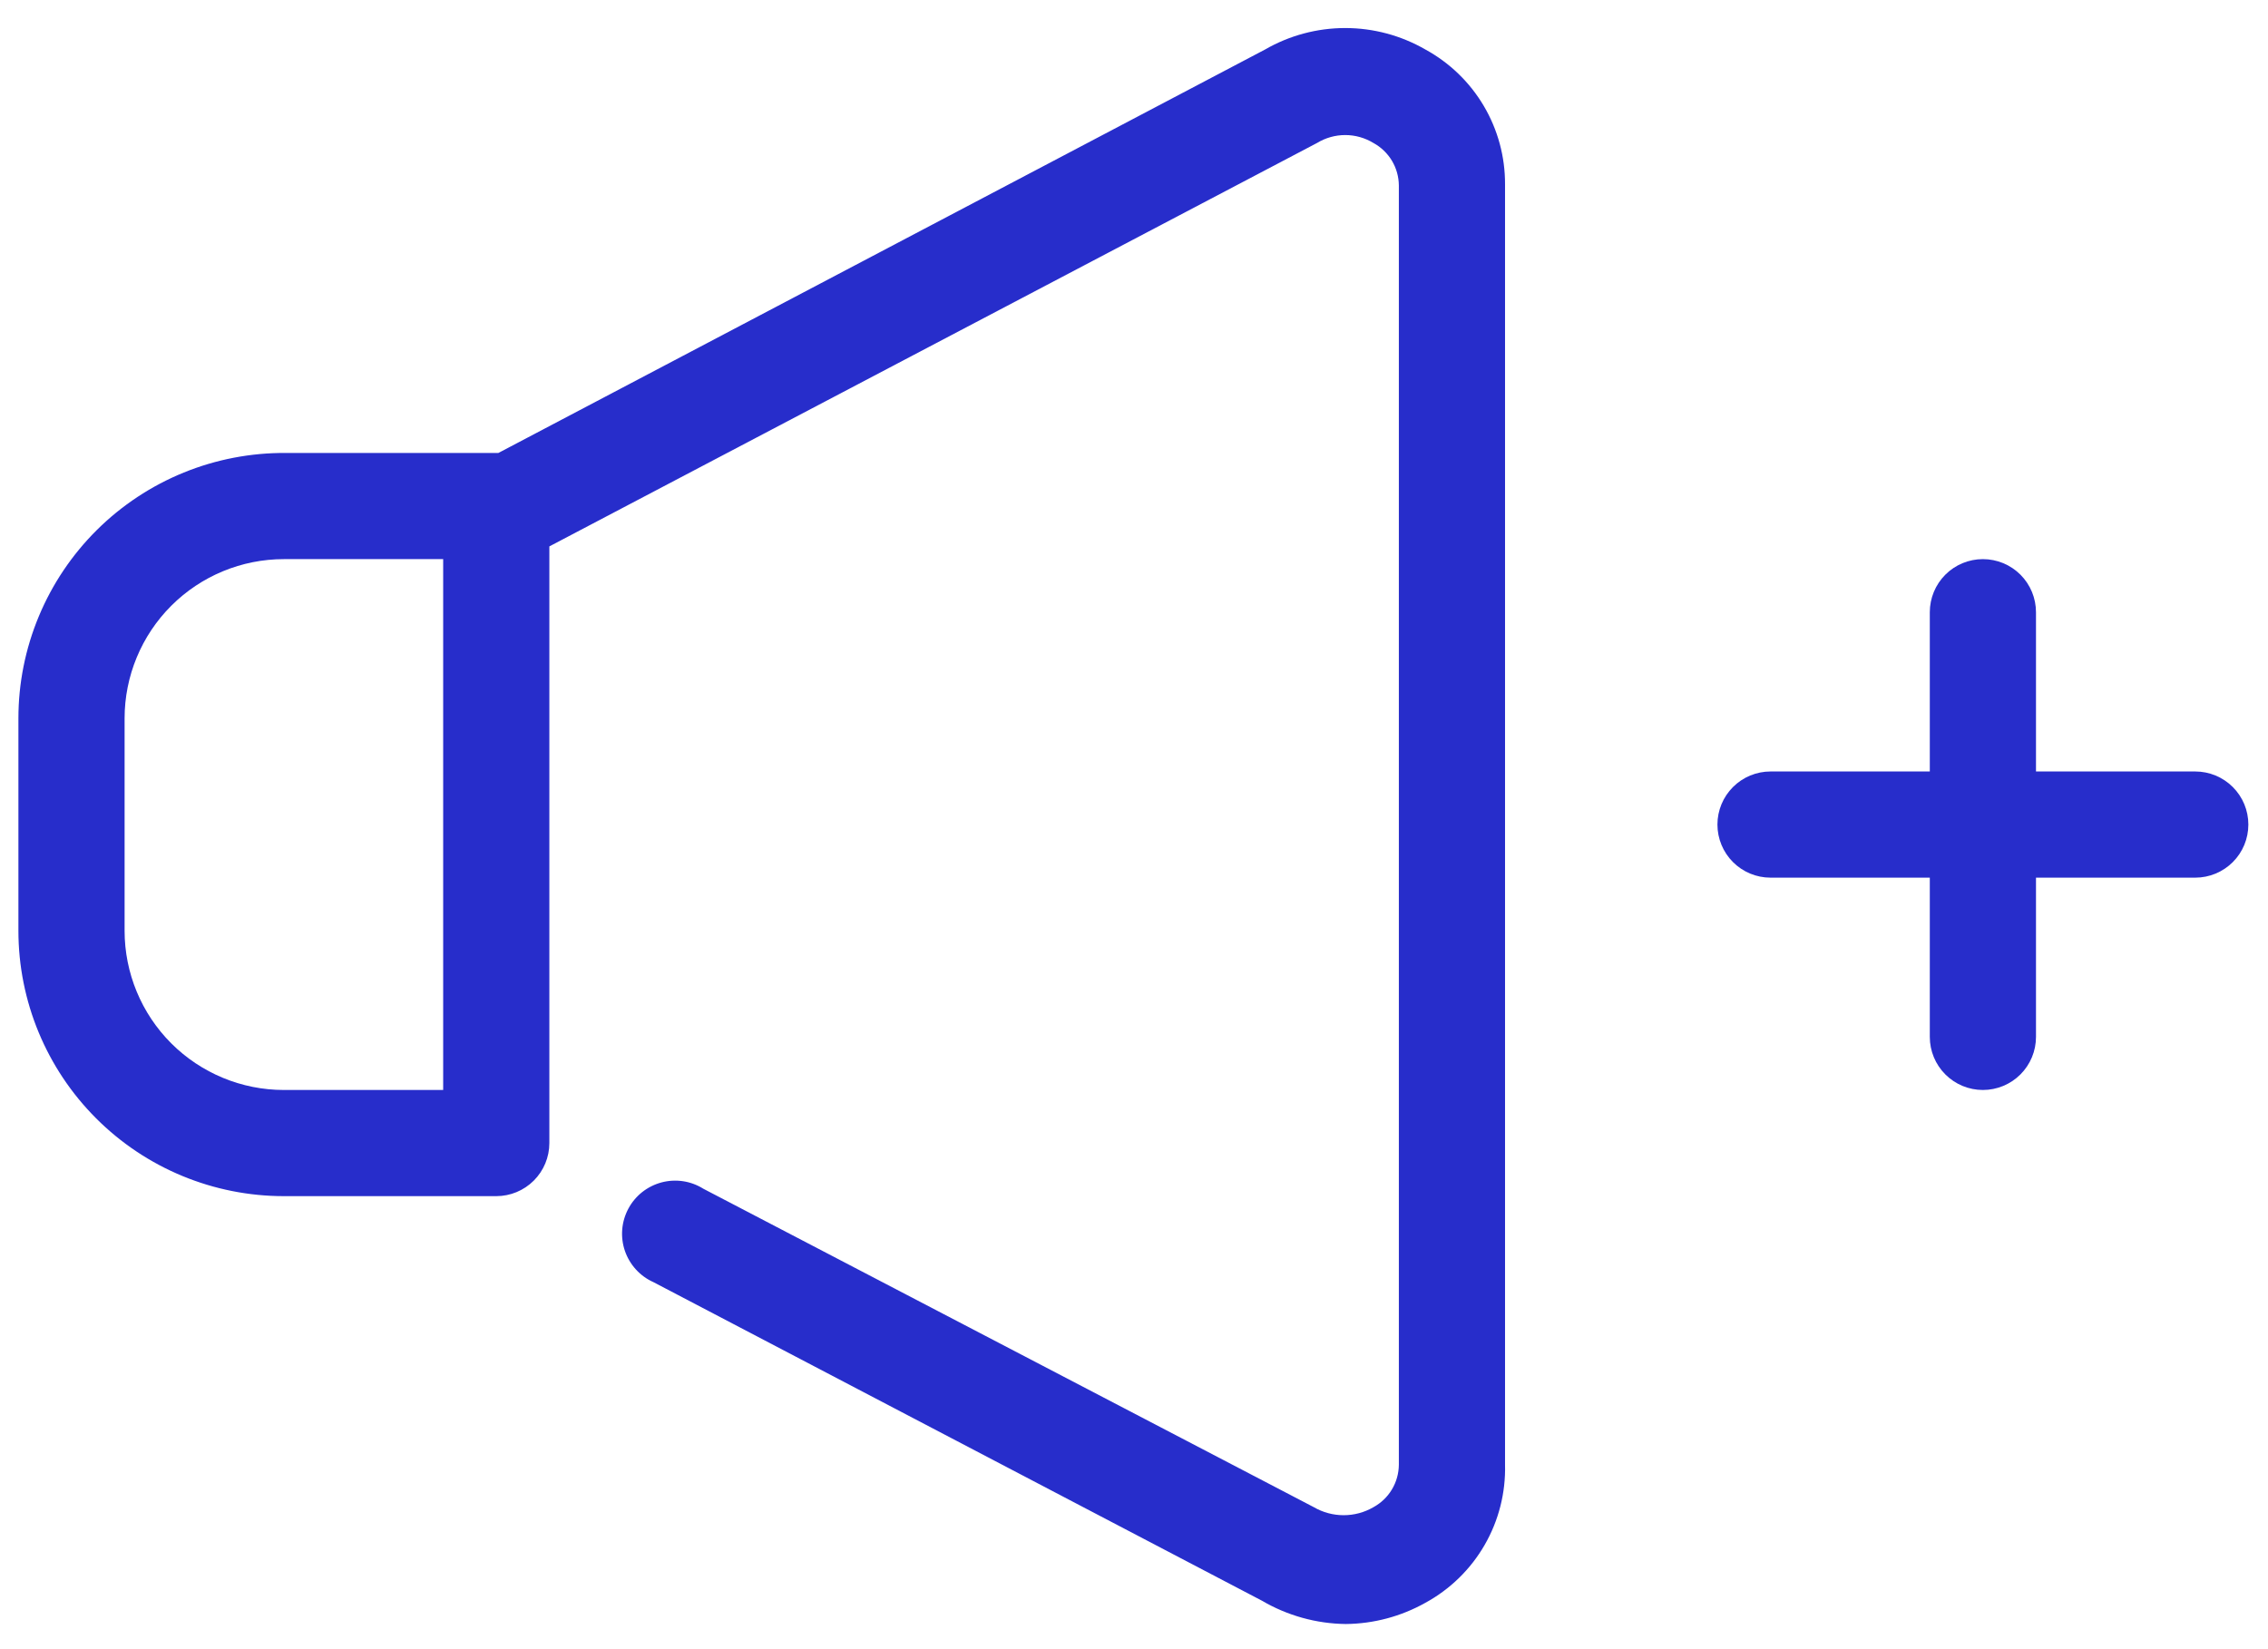
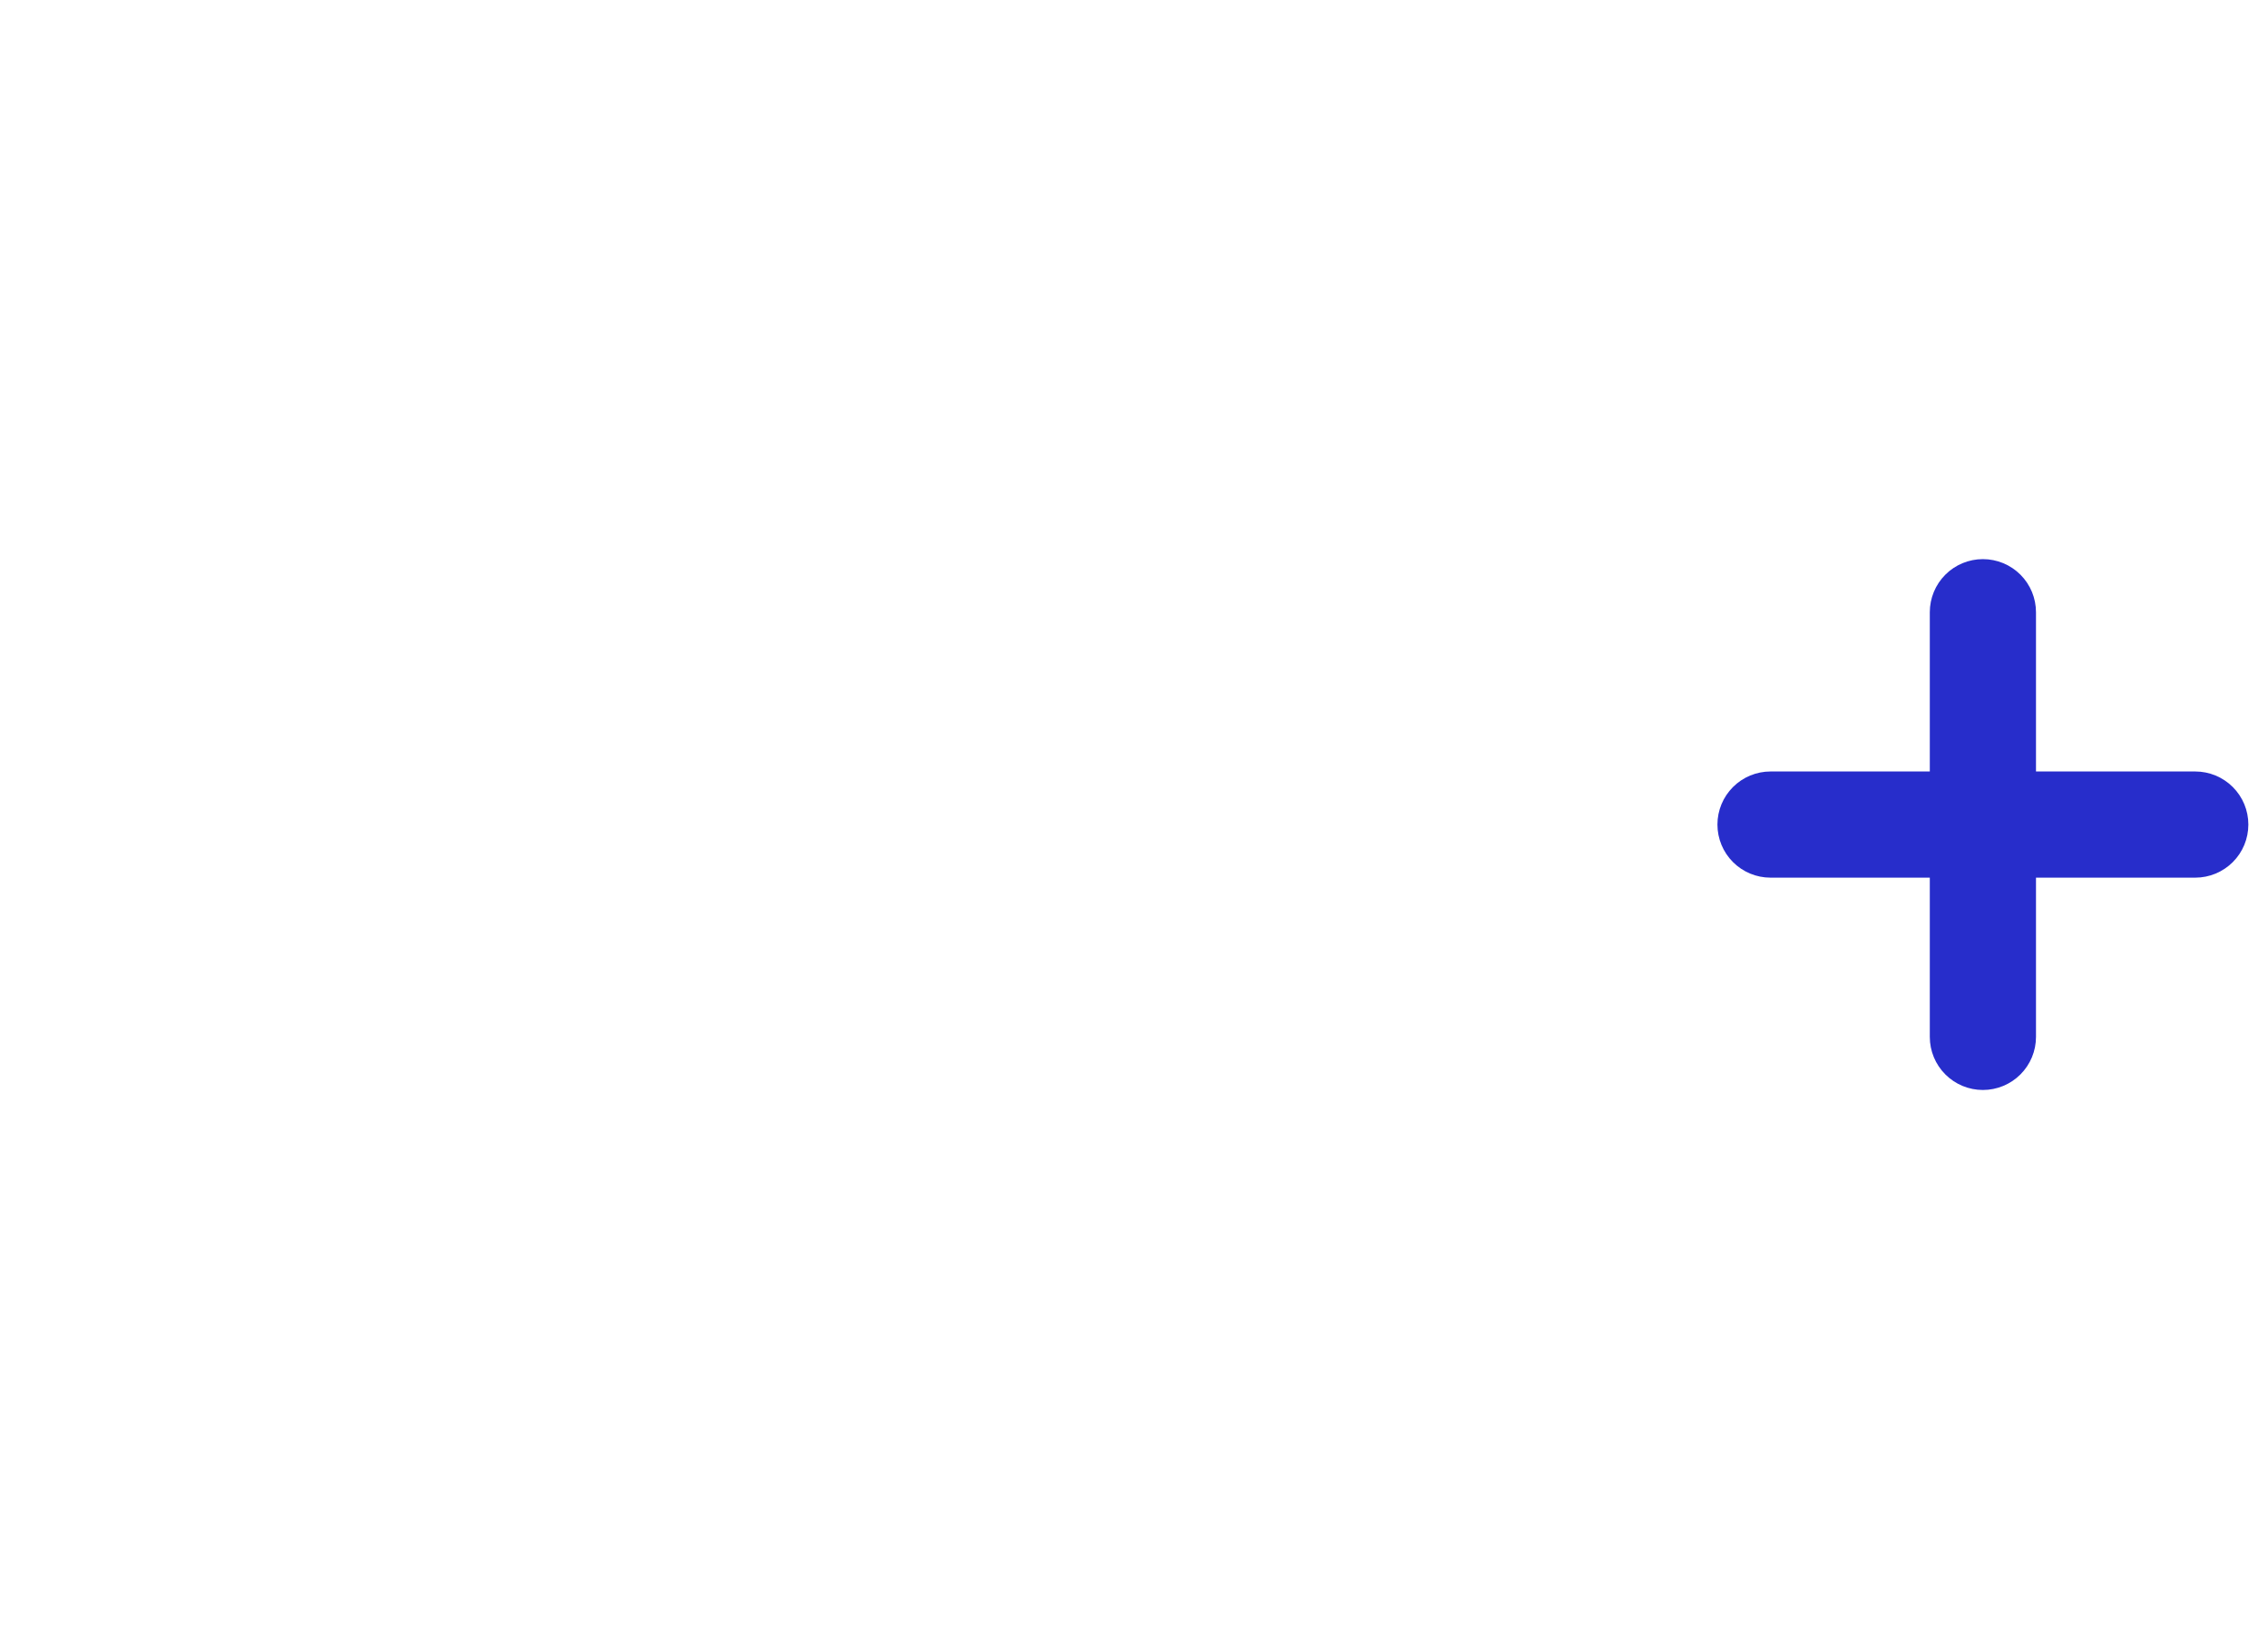
<svg xmlns="http://www.w3.org/2000/svg" width="77" height="56" viewBox="0 0 77 56" fill="none">
-   <path d="M48.393 1.681C47.566 1.204 46.627 0.952 45.672 0.952C44.716 0.952 43.777 1.204 42.95 1.681L16.92 15.381H9.71C8.52 15.372 7.341 15.598 6.239 16.046C5.137 16.495 4.135 17.157 3.29 17.995C2.446 18.833 1.775 19.83 1.318 20.928C0.86 22.026 0.625 23.204 0.625 24.394V31.604C0.625 33.995 1.575 36.287 3.265 37.977C4.955 39.668 7.248 40.617 9.638 40.617H16.848C17.326 40.617 17.785 40.427 18.123 40.089C18.461 39.751 18.651 39.293 18.651 38.815V18.554L44.716 4.854C45.004 4.679 45.334 4.586 45.672 4.586C46.008 4.586 46.339 4.679 46.627 4.854C46.886 4.995 47.104 5.204 47.256 5.457C47.408 5.711 47.489 6 47.492 6.296V49.738C47.489 50.034 47.408 50.324 47.256 50.577C47.104 50.831 46.886 51.039 46.627 51.18C46.32 51.358 45.972 51.451 45.617 51.451C45.263 51.451 44.915 51.358 44.608 51.18L23.878 40.365C23.669 40.234 23.435 40.147 23.19 40.11C22.946 40.074 22.697 40.087 22.458 40.151C22.219 40.215 21.996 40.327 21.802 40.48C21.608 40.634 21.448 40.826 21.332 41.044C21.216 41.262 21.145 41.501 21.125 41.748C21.105 41.994 21.136 42.242 21.216 42.476C21.296 42.709 21.423 42.924 21.59 43.107C21.756 43.29 21.958 43.436 22.184 43.537L42.841 54.353C43.706 54.86 44.687 55.134 45.69 55.146C46.637 55.137 47.567 54.889 48.393 54.425C49.231 53.968 49.927 53.289 50.404 52.462C50.881 51.635 51.121 50.693 51.097 49.738V6.26C51.101 5.324 50.852 4.404 50.376 3.598C49.9 2.792 49.215 2.13 48.393 1.681ZM4.23 31.604V24.394C4.23 22.96 4.8 21.584 5.814 20.57C6.828 19.556 8.204 18.986 9.638 18.986H15.046V37.012H9.638C8.204 37.012 6.828 36.442 5.814 35.428C4.8 34.414 4.23 33.038 4.23 31.604Z" fill="#272DCB" />
  <path d="M74.531 26.197H69.123V20.789C69.123 20.311 68.933 19.852 68.595 19.514C68.257 19.176 67.799 18.986 67.32 18.986C66.842 18.986 66.384 19.176 66.046 19.514C65.708 19.852 65.518 20.311 65.518 20.789V26.197H60.11C59.632 26.197 59.174 26.387 58.836 26.725C58.498 27.063 58.308 27.521 58.308 27.999C58.308 28.477 58.498 28.936 58.836 29.274C59.174 29.612 59.632 29.802 60.11 29.802H65.518V35.21C65.518 35.688 65.708 36.146 66.046 36.484C66.384 36.822 66.842 37.012 67.32 37.012C67.799 37.012 68.257 36.822 68.595 36.484C68.933 36.146 69.123 35.688 69.123 35.21V29.802H74.531C75.009 29.802 75.467 29.612 75.805 29.274C76.144 28.936 76.333 28.477 76.333 27.999C76.333 27.521 76.144 27.063 75.805 26.725C75.467 26.387 75.009 26.197 74.531 26.197Z" fill="#272DCB" />
</svg>